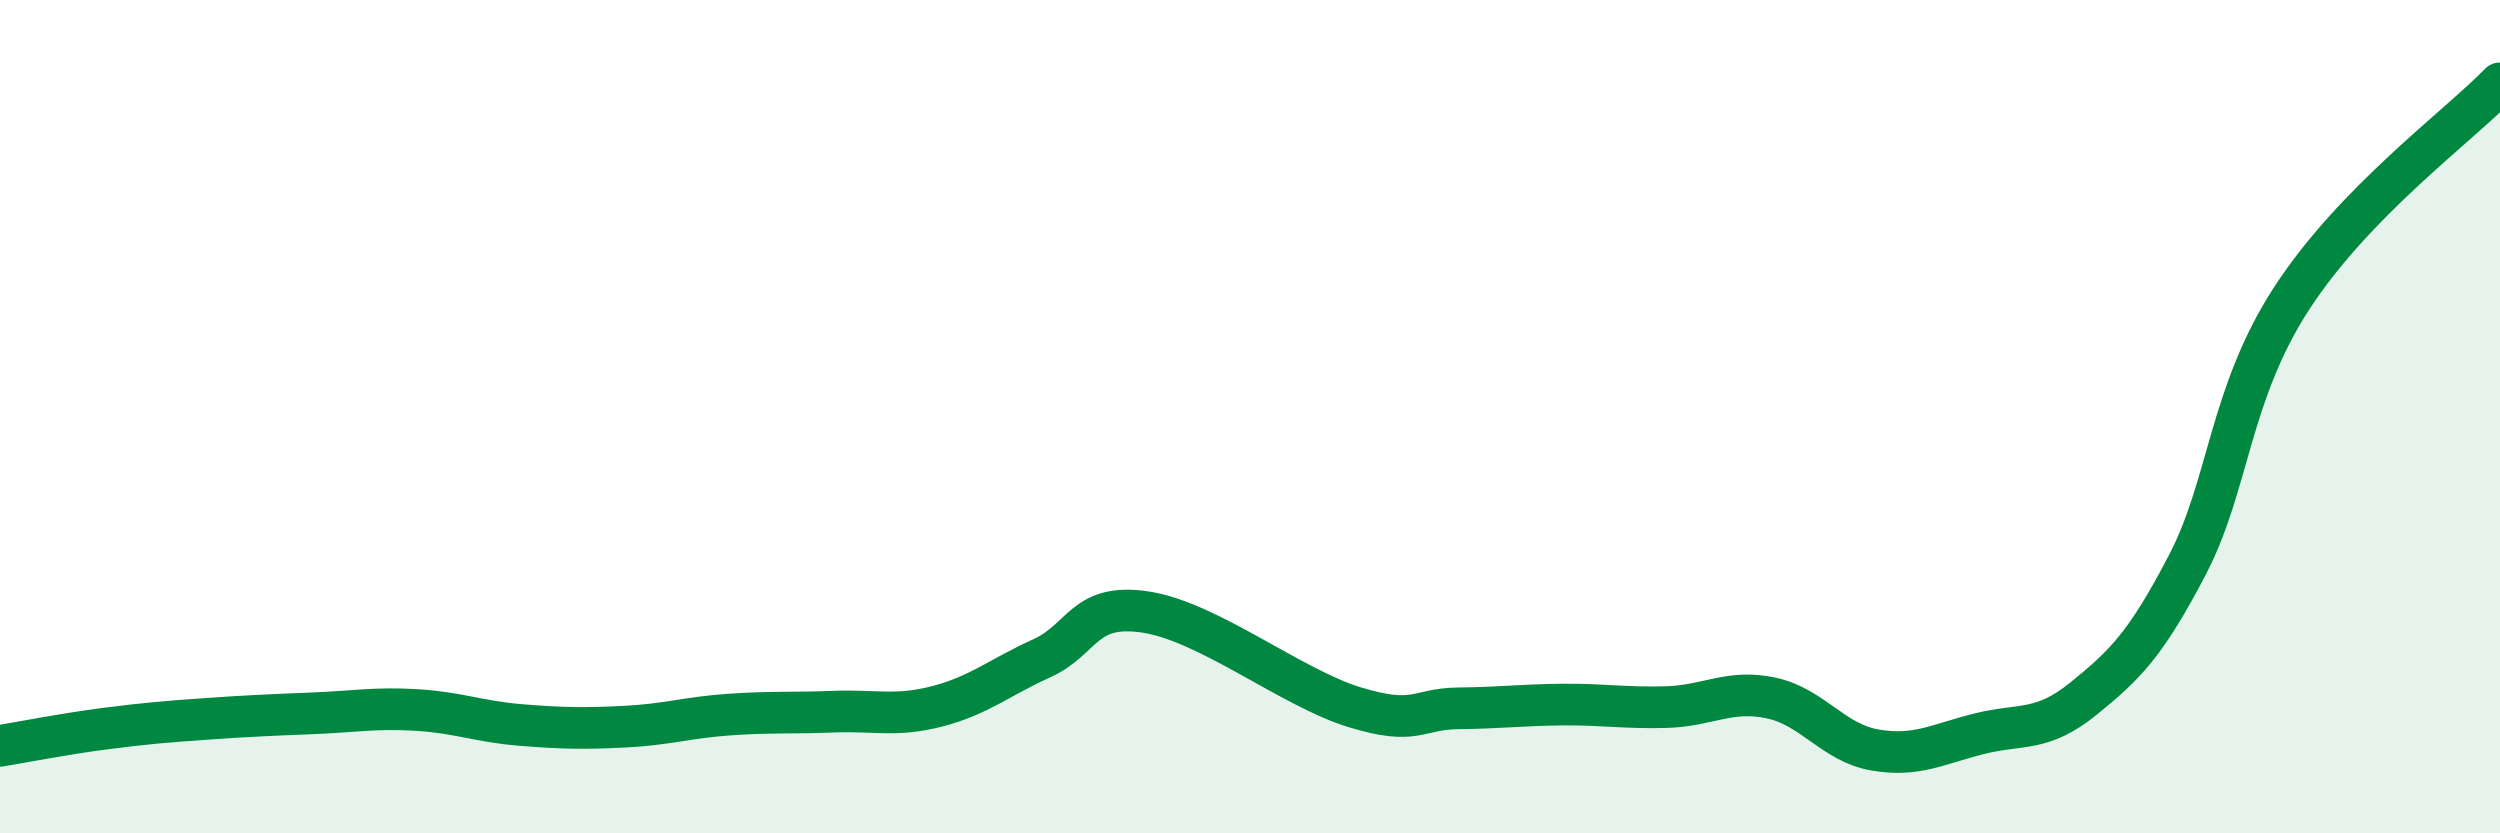
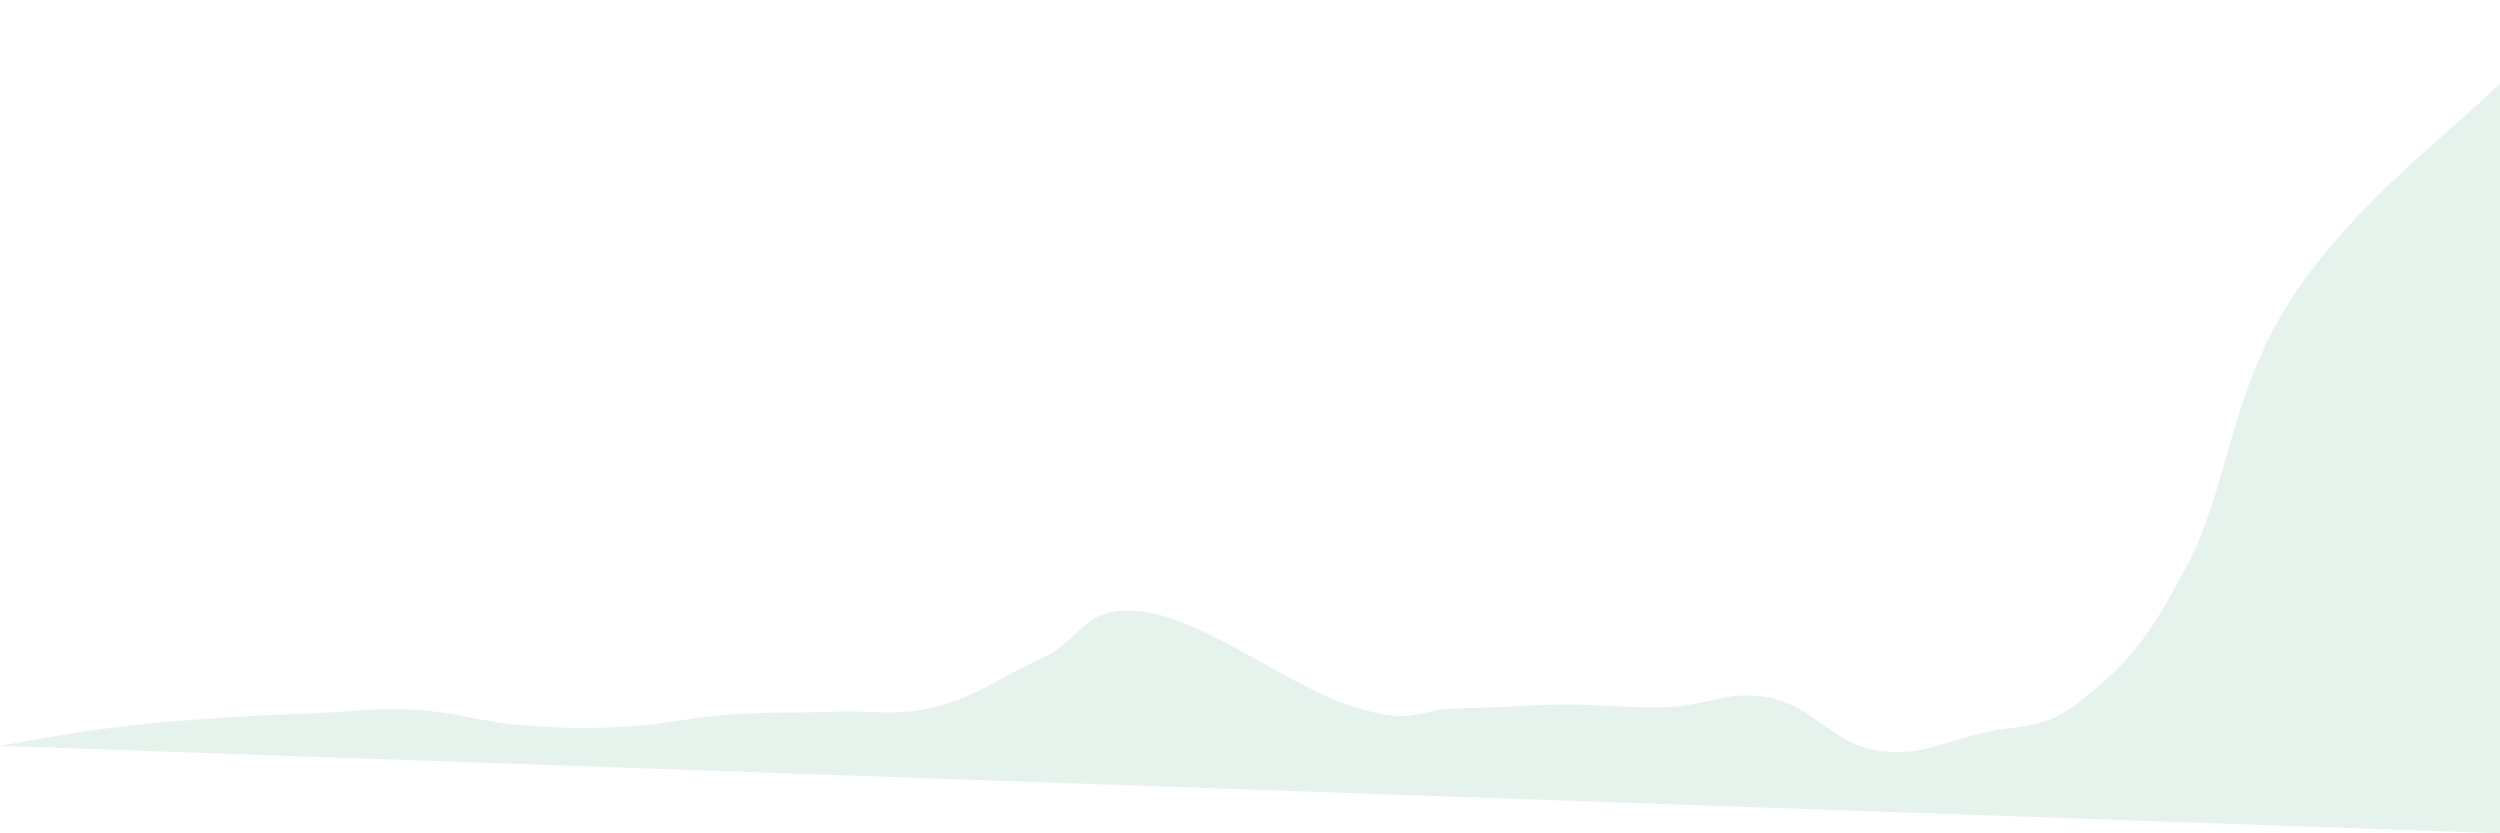
<svg xmlns="http://www.w3.org/2000/svg" width="60" height="20" viewBox="0 0 60 20">
-   <path d="M 0,17.9 C 0.5,17.82 1.5,17.62 2.5,17.49 C 3.5,17.36 4,17.32 5,17.25 C 6,17.18 6.5,17.16 7.5,17.12 C 8.5,17.08 9,16.98 10,17.04 C 11,17.1 11.5,17.32 12.5,17.4 C 13.5,17.48 14,17.49 15,17.44 C 16,17.39 16.5,17.22 17.5,17.15 C 18.5,17.08 19,17.12 20,17.08 C 21,17.04 21.5,17.21 22.5,16.95 C 23.5,16.69 24,16.25 25,15.8 C 26,15.35 26,14.46 27.5,14.69 C 29,14.92 31,16.51 32.5,16.97 C 34,17.43 34,17.01 35,17 C 36,16.99 36.5,16.92 37.5,16.91 C 38.5,16.9 39,17 40,16.97 C 41,16.94 41.5,16.54 42.5,16.75 C 43.5,16.96 44,17.83 45,18 C 46,18.17 46.5,17.86 47.5,17.61 C 48.5,17.36 49,17.58 50,16.77 C 51,15.96 51.5,15.47 52.5,13.55 C 53.5,11.63 53.5,9.47 55,7.16 C 56.5,4.85 59,3.03 60,2L60 20L0 20Z" fill="#008740" opacity="0.1" stroke-linecap="round" stroke-linejoin="round" />
-   <path d="M 0,17.9 C 0.5,17.82 1.5,17.62 2.5,17.49 C 3.5,17.36 4,17.32 5,17.25 C 6,17.18 6.5,17.16 7.5,17.12 C 8.5,17.08 9,16.98 10,17.04 C 11,17.1 11.5,17.32 12.5,17.4 C 13.5,17.48 14,17.49 15,17.44 C 16,17.39 16.5,17.22 17.5,17.15 C 18.5,17.08 19,17.12 20,17.08 C 21,17.04 21.5,17.21 22.5,16.95 C 23.5,16.69 24,16.25 25,15.8 C 26,15.35 26,14.46 27.5,14.69 C 29,14.92 31,16.51 32.5,16.97 C 34,17.43 34,17.01 35,17 C 36,16.99 36.5,16.92 37.5,16.91 C 38.5,16.9 39,17 40,16.97 C 41,16.94 41.5,16.54 42.5,16.75 C 43.5,16.96 44,17.83 45,18 C 46,18.17 46.5,17.86 47.5,17.61 C 48.5,17.36 49,17.58 50,16.77 C 51,15.96 51.5,15.47 52.5,13.55 C 53.5,11.63 53.5,9.47 55,7.16 C 56.5,4.85 59,3.03 60,2" stroke="#008740" stroke-width="1" fill="none" stroke-linecap="round" stroke-linejoin="round" />
+   <path d="M 0,17.9 C 0.5,17.82 1.5,17.62 2.5,17.49 C 3.5,17.36 4,17.32 5,17.25 C 6,17.18 6.5,17.16 7.5,17.12 C 8.5,17.08 9,16.98 10,17.04 C 11,17.1 11.5,17.32 12.5,17.4 C 13.5,17.48 14,17.49 15,17.44 C 16,17.39 16.5,17.22 17.5,17.15 C 18.5,17.08 19,17.12 20,17.08 C 21,17.04 21.5,17.21 22.5,16.95 C 23.5,16.69 24,16.25 25,15.8 C 26,15.35 26,14.46 27.5,14.69 C 29,14.92 31,16.51 32.5,16.97 C 34,17.43 34,17.01 35,17 C 36,16.99 36.5,16.92 37.5,16.91 C 38.5,16.9 39,17 40,16.97 C 41,16.94 41.5,16.54 42.5,16.75 C 43.5,16.96 44,17.83 45,18 C 46,18.17 46.5,17.86 47.5,17.61 C 48.5,17.36 49,17.58 50,16.77 C 51,15.96 51.5,15.47 52.5,13.55 C 53.5,11.63 53.5,9.47 55,7.16 C 56.5,4.85 59,3.03 60,2L60 20Z" fill="#008740" opacity="0.1" stroke-linecap="round" stroke-linejoin="round" />
</svg>